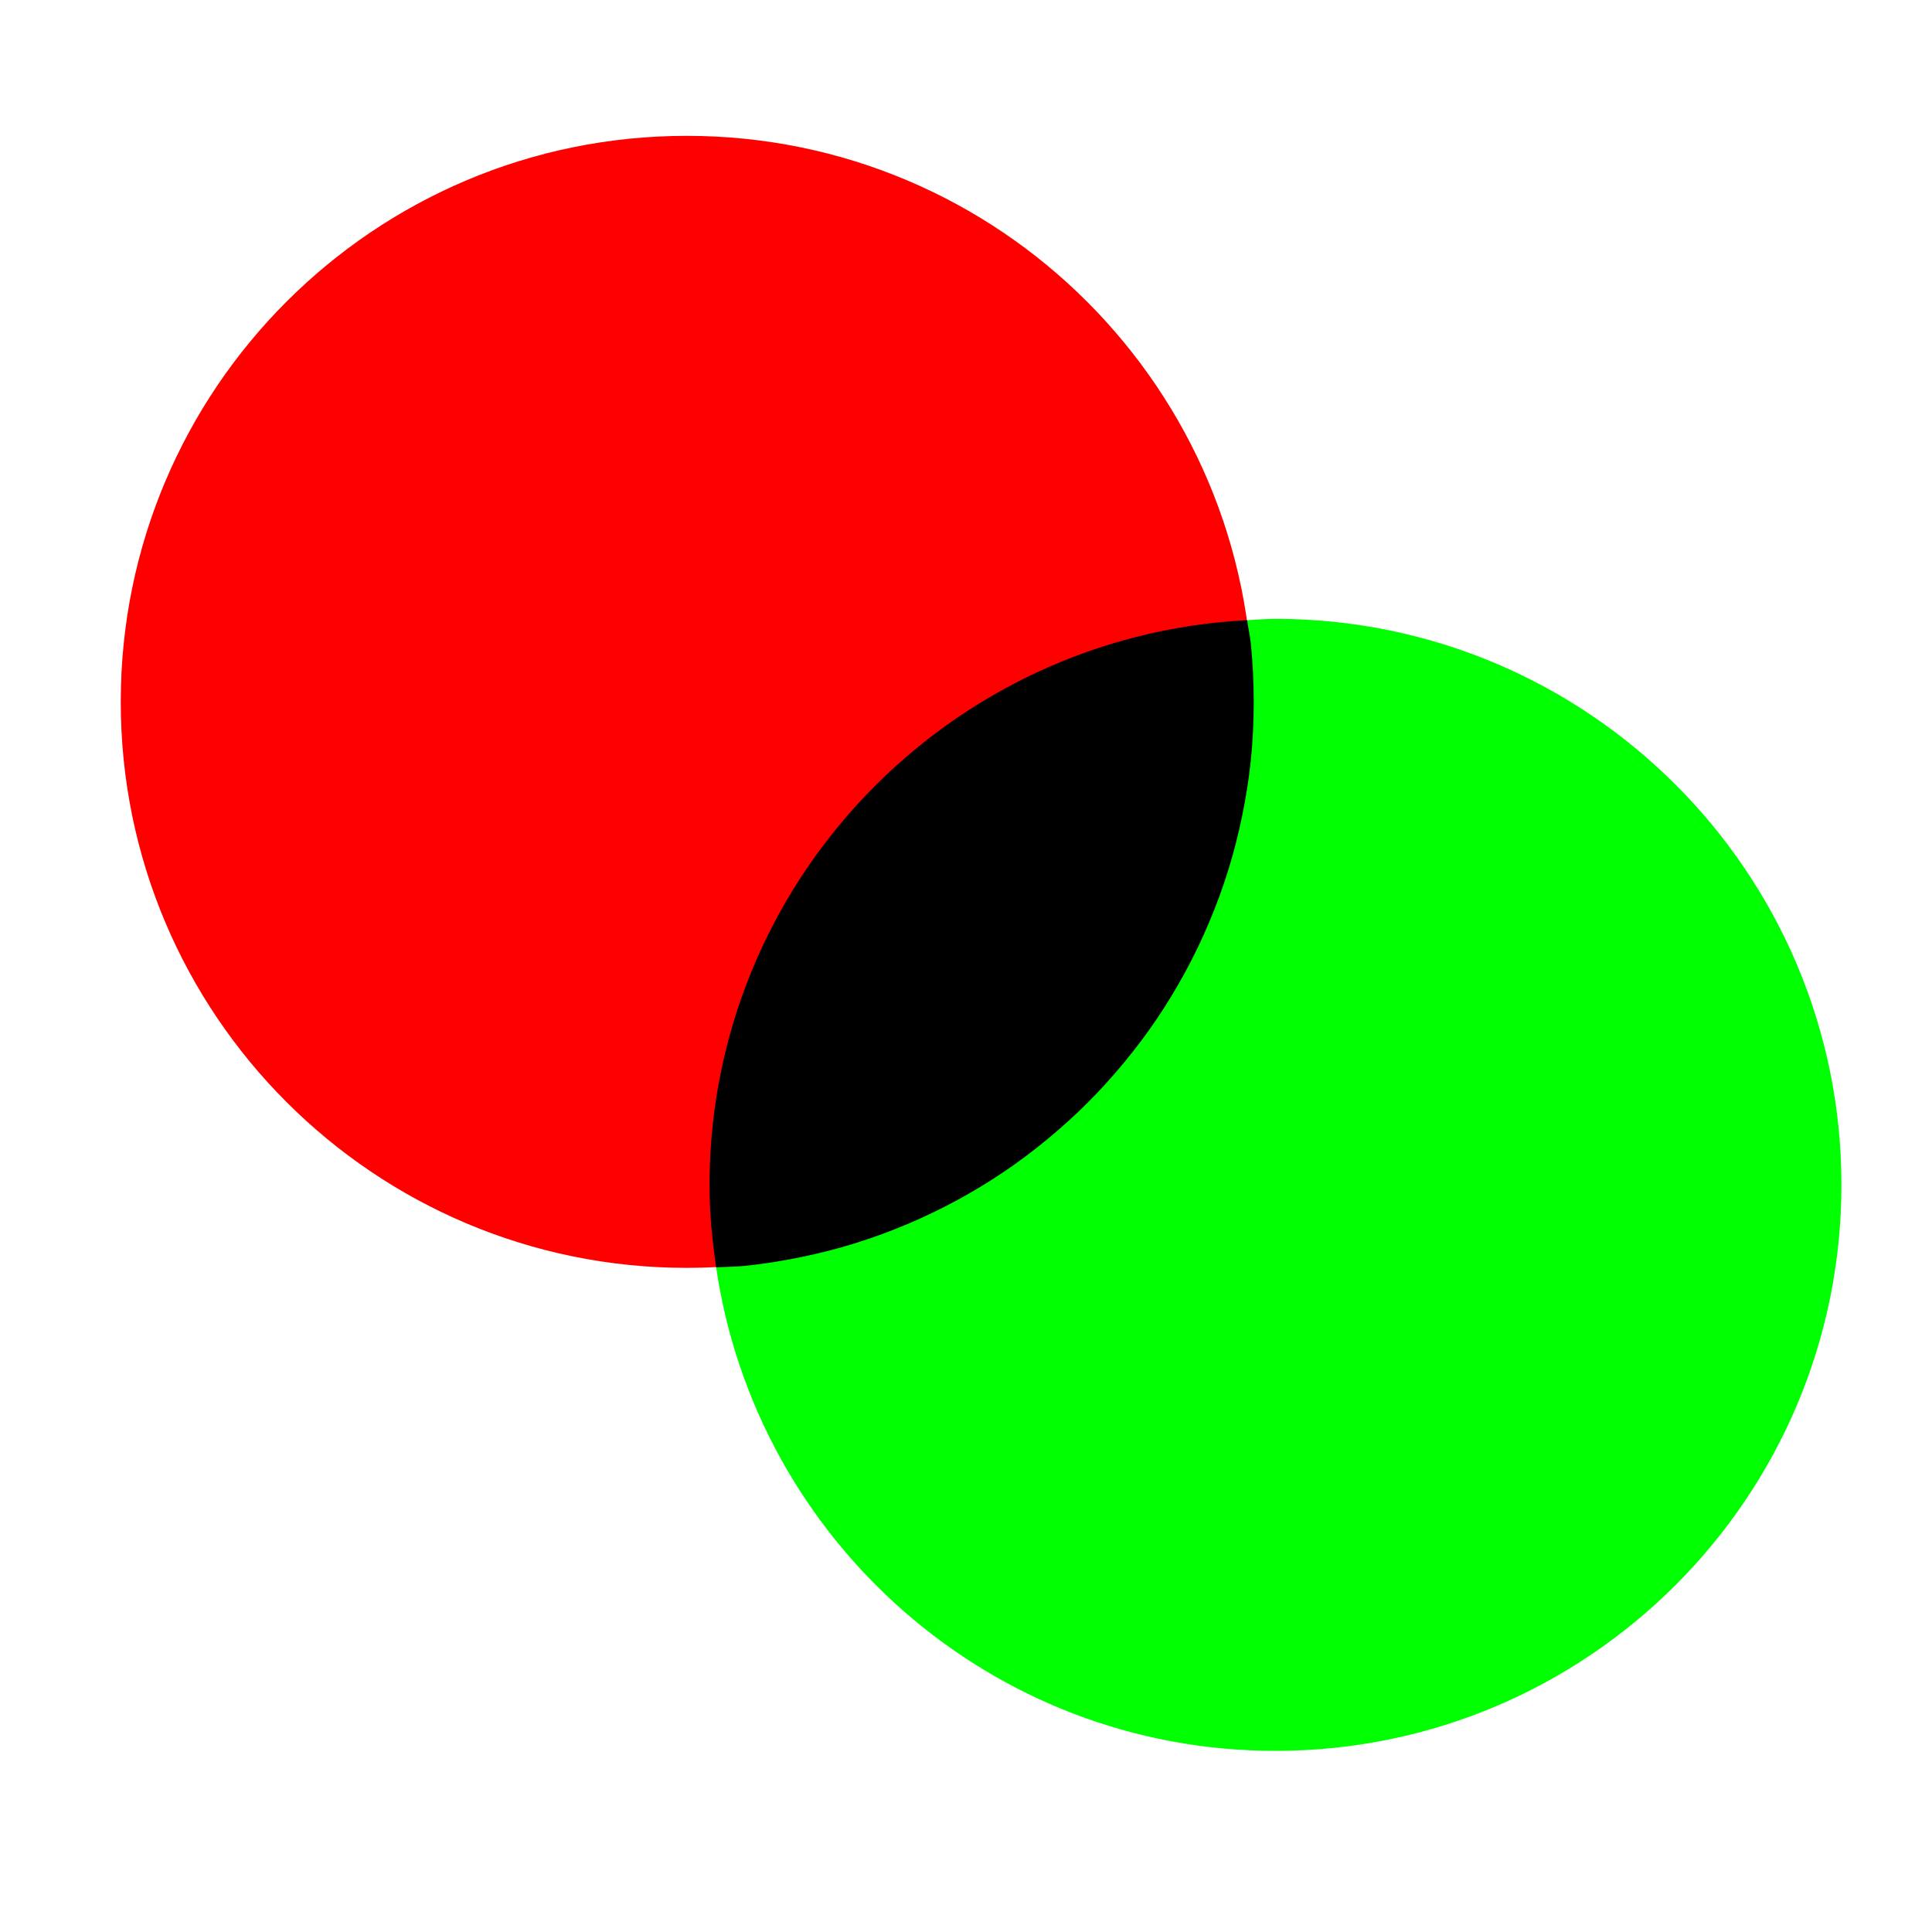
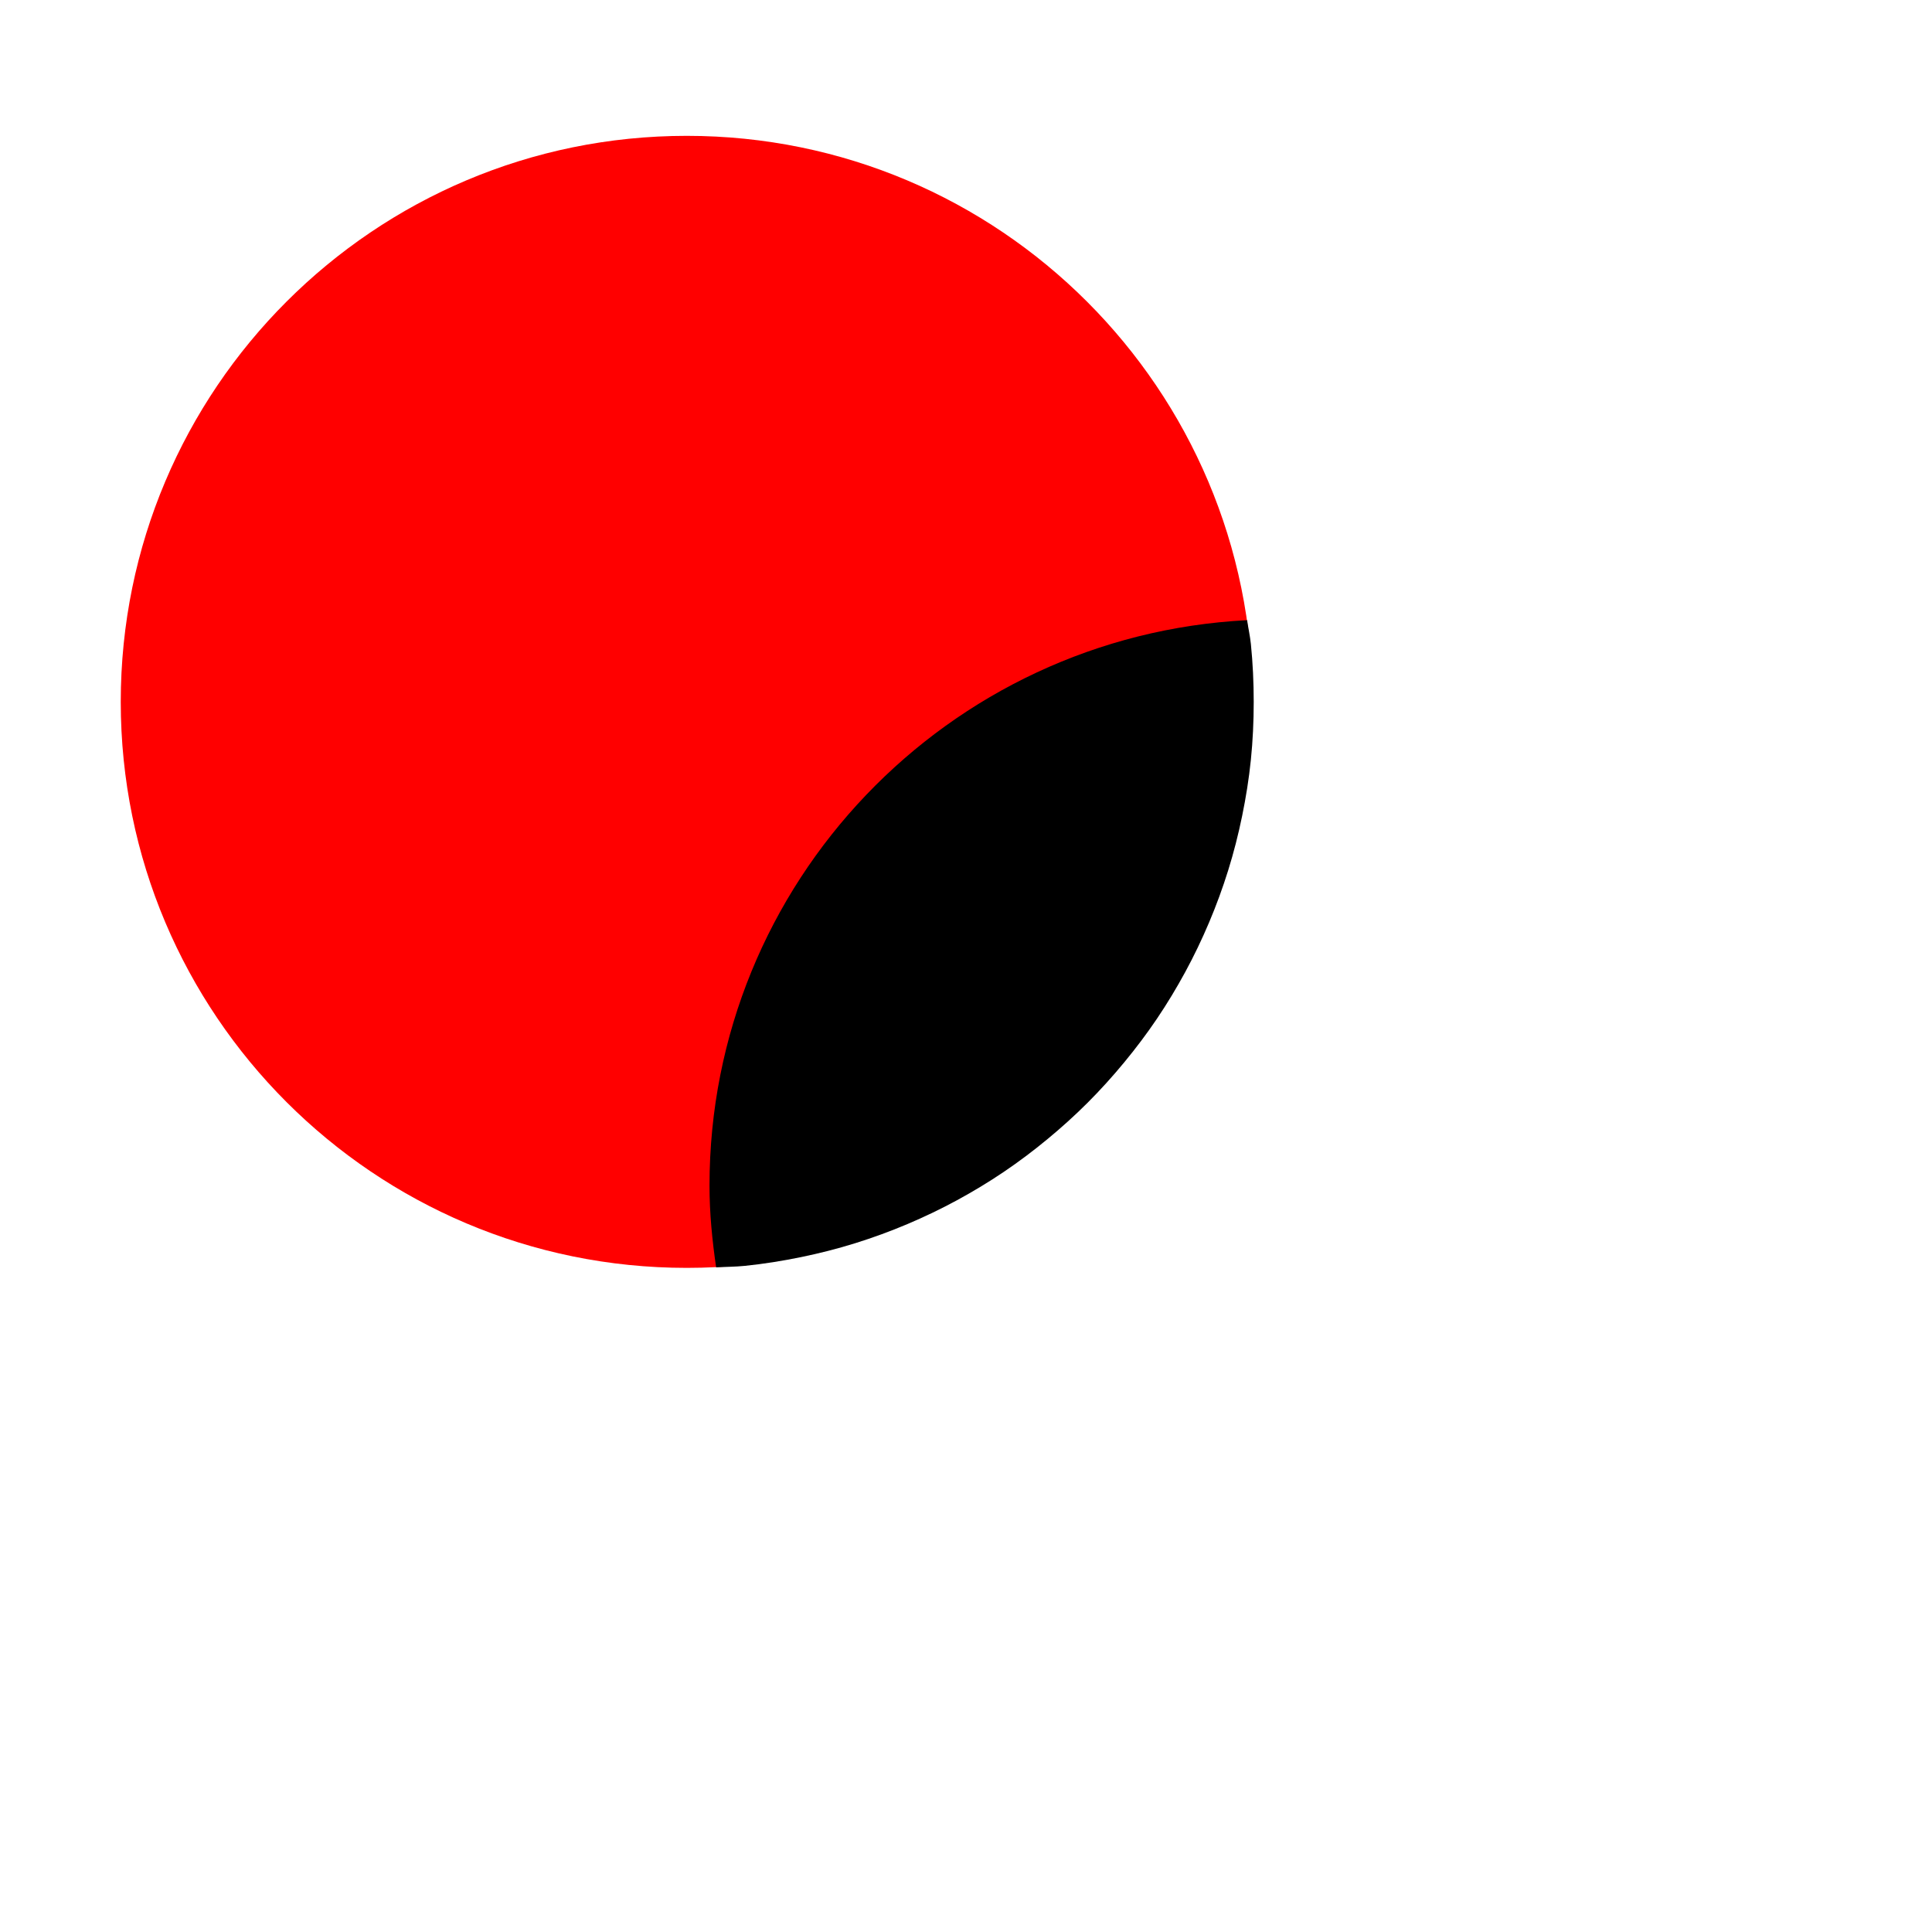
<svg xmlns="http://www.w3.org/2000/svg" version="1.0" width="512" height="512" id="svg2">
  <defs id="defs4" />
-   <path d="M 332,186 C 332,103.157 264.843,36 182,36 C 99.157,36 32,103.157 32,186 C 32,268.843 99.157,336 182,336 C 264.843,336 332,268.843 332,186 z" id="path2455" style="fill:#ff0000;fill-opacity:1;fill-rule:evenodd;stroke:none;stroke-width:0.23;stroke-linecap:butt;stroke-linejoin:miter;stroke-miterlimit:4;stroke-dasharray:none;stroke-dashoffset:0;stroke-opacity:1" />
-   <path d="M 189.75,335.625 C 200.278,408.15 262.572,464 338,464 C 420.8,464 488,396.8 488,314 C 488,231.2 420.8,164 338,164 C 335.381,164 332.836,164.242 330.25,164.375 C 330.557,166.488 331.032,168.547 331.25,170.688 C 331.762,175.728 332,180.825 332,186 C 332,191.175 331.762,196.272 331.25,201.312 C 330.738,206.353 329.937,211.307 328.938,216.188 C 327.938,221.068 326.712,225.867 325.25,230.562 C 323.788,235.258 322.086,239.889 320.188,244.375 C 318.289,248.861 316.185,253.249 313.875,257.5 C 311.565,261.751 309.072,265.885 306.375,269.875 C 303.679,273.865 300.808,277.67 297.75,281.375 C 294.692,285.08 291.456,288.669 288.063,292.062 C 284.669,295.456 281.08,298.692 277.375,301.75 C 273.67,304.808 269.865,307.679 265.875,310.375 C 261.885,313.071 257.751,315.565 253.5,317.875 C 249.249,320.185 244.861,322.289 240.375,324.188 C 235.889,326.086 231.259,327.788 226.563,329.25 C 221.867,330.712 217.068,331.938 212.188,332.938 C 207.307,333.937 202.353,334.738 197.313,335.25 C 194.823,335.503 192.274,335.495 189.75,335.625 z" id="path3232" style="fill:#00ff00;fill-opacity:1;fill-rule:evenodd;stroke:none;stroke-width:0.23;stroke-linecap:butt;stroke-linejoin:miter;stroke-miterlimit:4;stroke-dasharray:none;stroke-dashoffset:0;stroke-opacity:1" />
+   <path d="M 332,186 C 332,103.157 264.843,36 182,36 C 99.157,36 32,103.157 32,186 C 32,268.843 99.157,336 182,336 C 264.843,336 332,268.843 332,186 " id="path2455" style="fill:#ff0000;fill-opacity:1;fill-rule:evenodd;stroke:none;stroke-width:0.23;stroke-linecap:butt;stroke-linejoin:miter;stroke-miterlimit:4;stroke-dasharray:none;stroke-dashoffset:0;stroke-opacity:1" />
  <path d="M 189.779,335.845 C 192.306,335.715 194.859,335.723 197.353,335.469 C 202.401,334.956 207.362,334.155 212.251,333.154 C 217.139,332.153 221.944,330.925 226.648,329.461 C 231.351,327.997 235.988,326.292 240.481,324.391 C 244.974,322.49 249.369,320.383 253.626,318.07 C 257.884,315.757 262.024,313.26 266.02,310.559 C 270.017,307.859 273.828,304.984 277.538,301.922 C 281.248,298.86 284.843,295.619 288.242,292.221 C 291.641,288.822 294.882,285.228 297.944,281.518 C 301.007,277.808 303.882,273.998 306.582,270.002 C 309.283,266.006 311.78,261.866 314.094,257.61 C 316.408,253.353 318.515,248.958 320.416,244.466 C 322.317,239.974 324.022,235.337 325.486,230.634 C 326.95,225.931 328.178,221.126 329.179,216.239 C 330.181,211.351 330.982,206.39 331.496,201.343 C 332.009,196.295 332.247,191.191 332.247,186.008 C 332.247,180.826 332.009,175.722 331.496,170.674 C 331.278,168.531 330.801,166.468 330.494,164.353 C 251.197,168.425 188.026,233.895 188.026,314.189 C 188.026,321.572 188.748,328.747 189.779,335.845 z" id="path3227" style="fill:#000000;fill-opacity:1;fill-rule:evenodd;stroke:none;stroke-width:0.23;stroke-linecap:butt;stroke-linejoin:miter;stroke-miterlimit:4;stroke-dasharray:none;stroke-dashoffset:0;stroke-opacity:1" />
</svg>